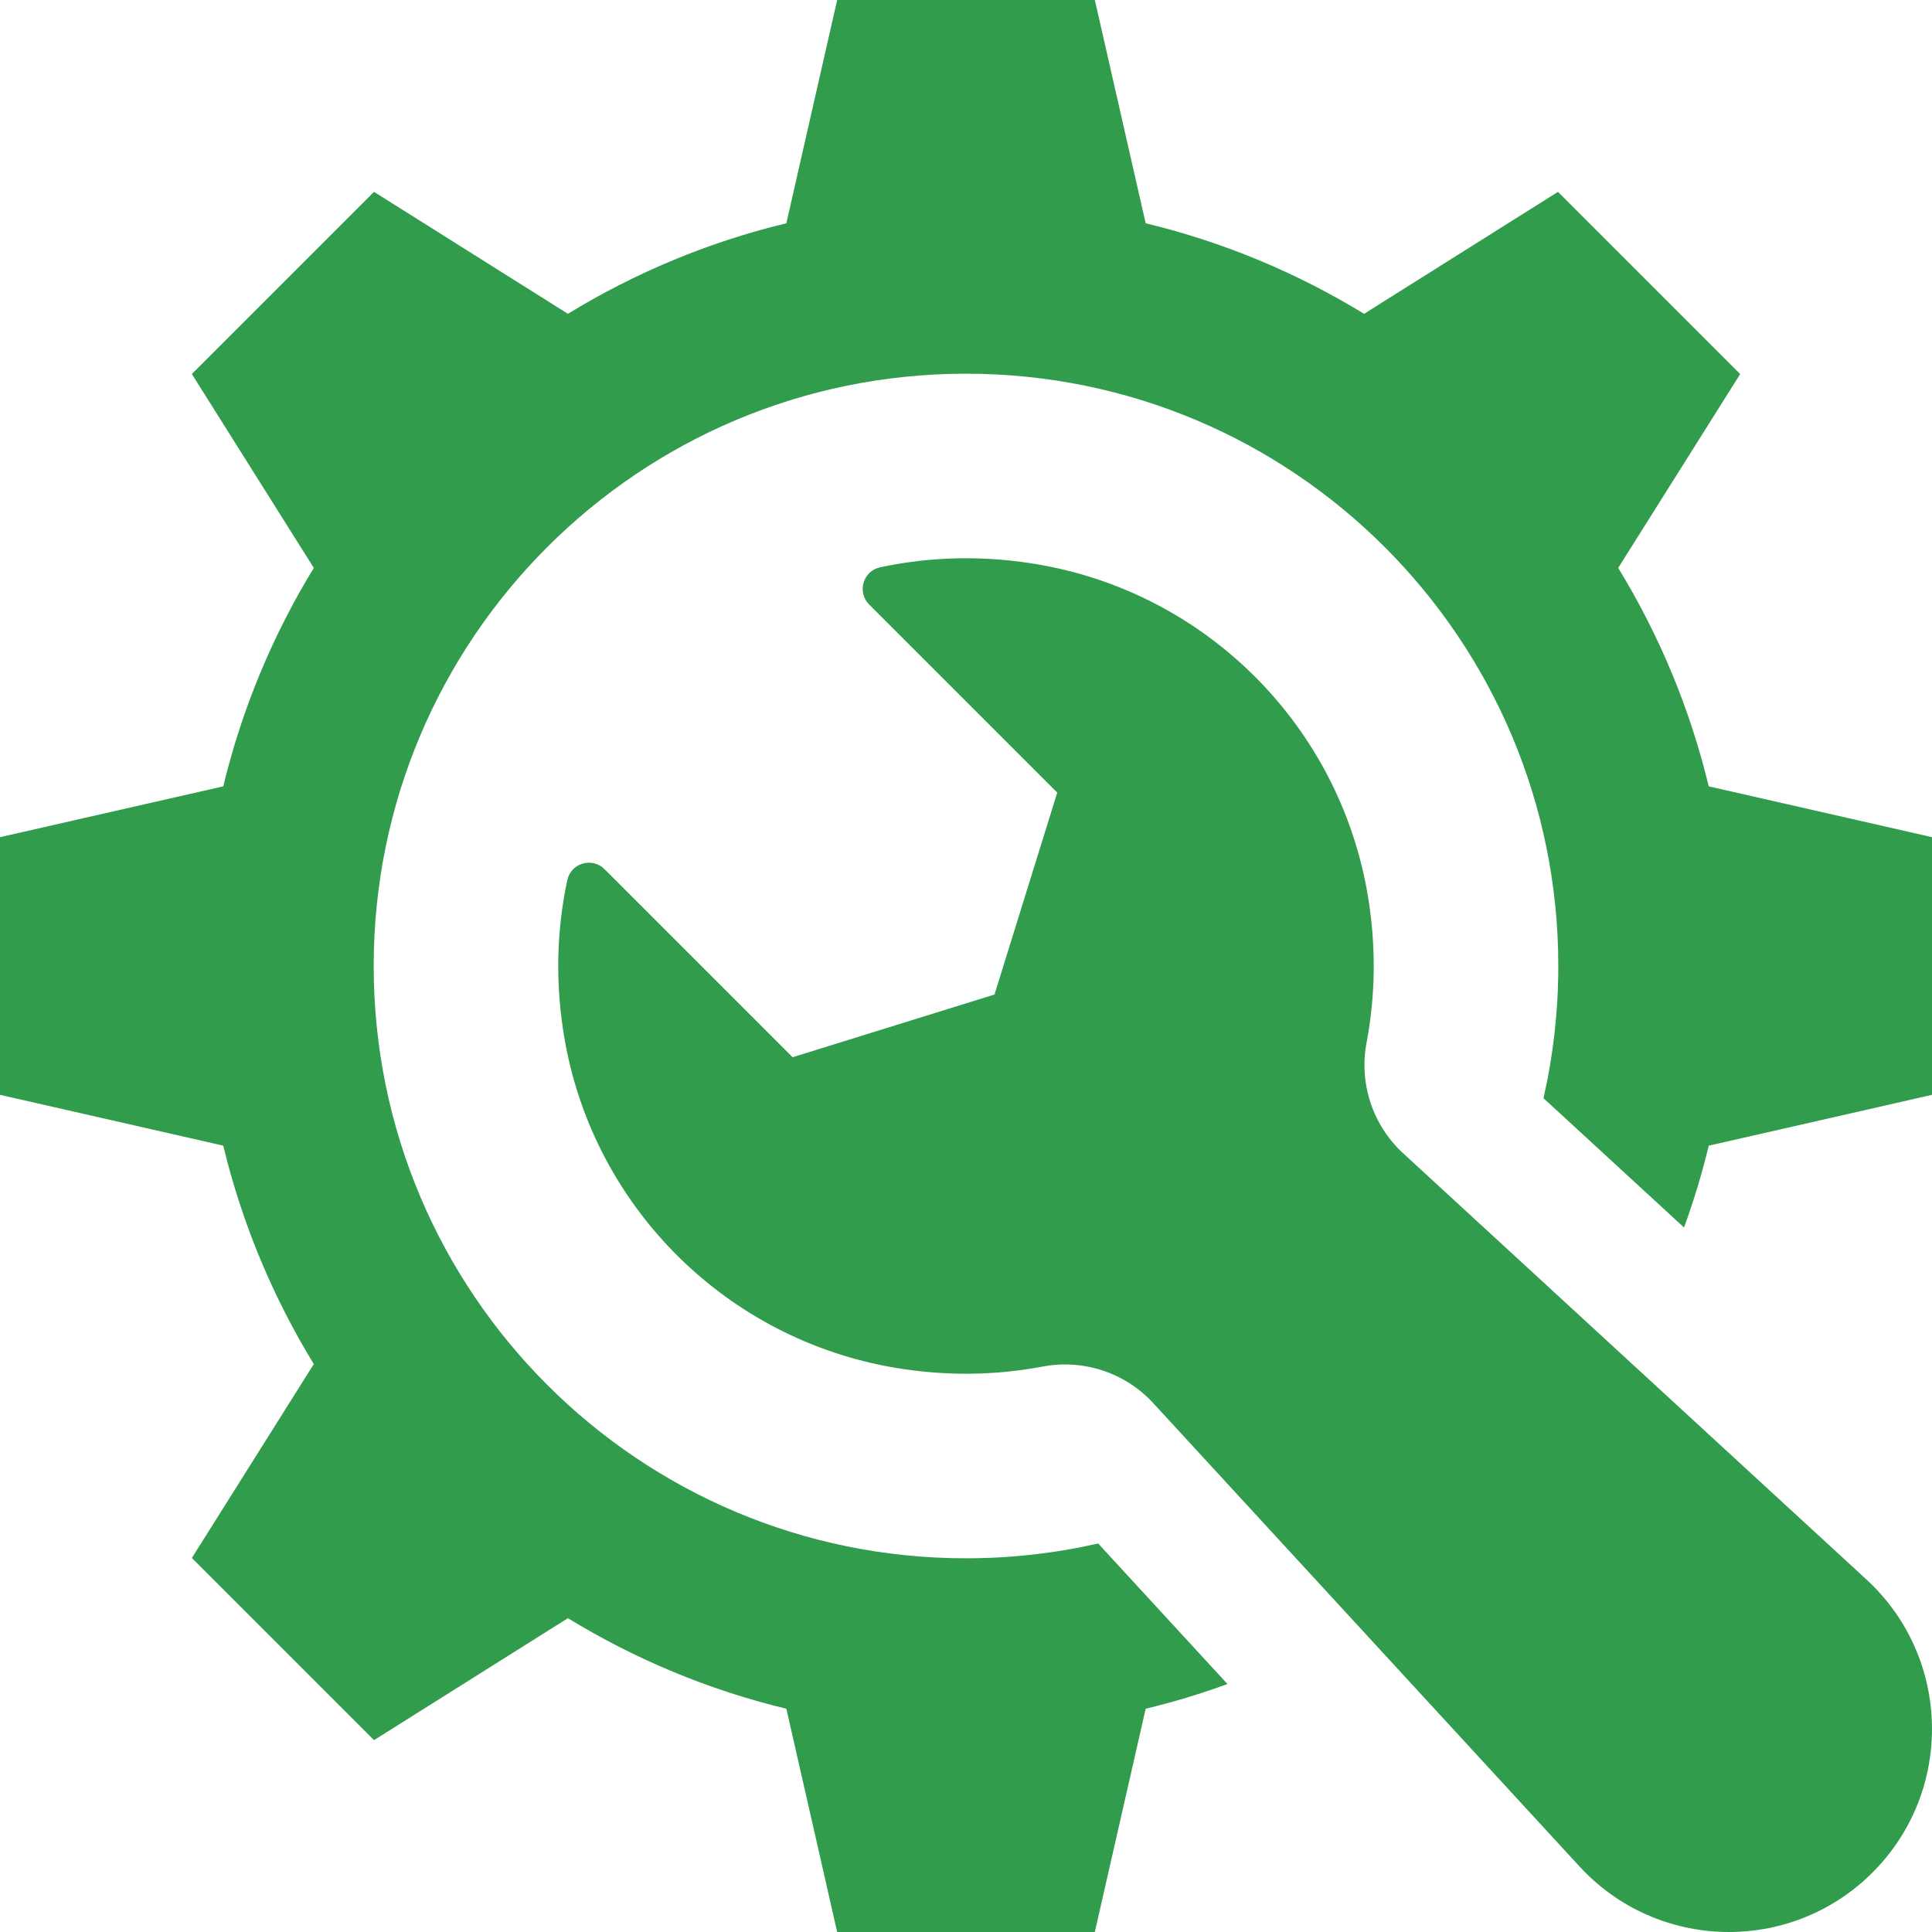
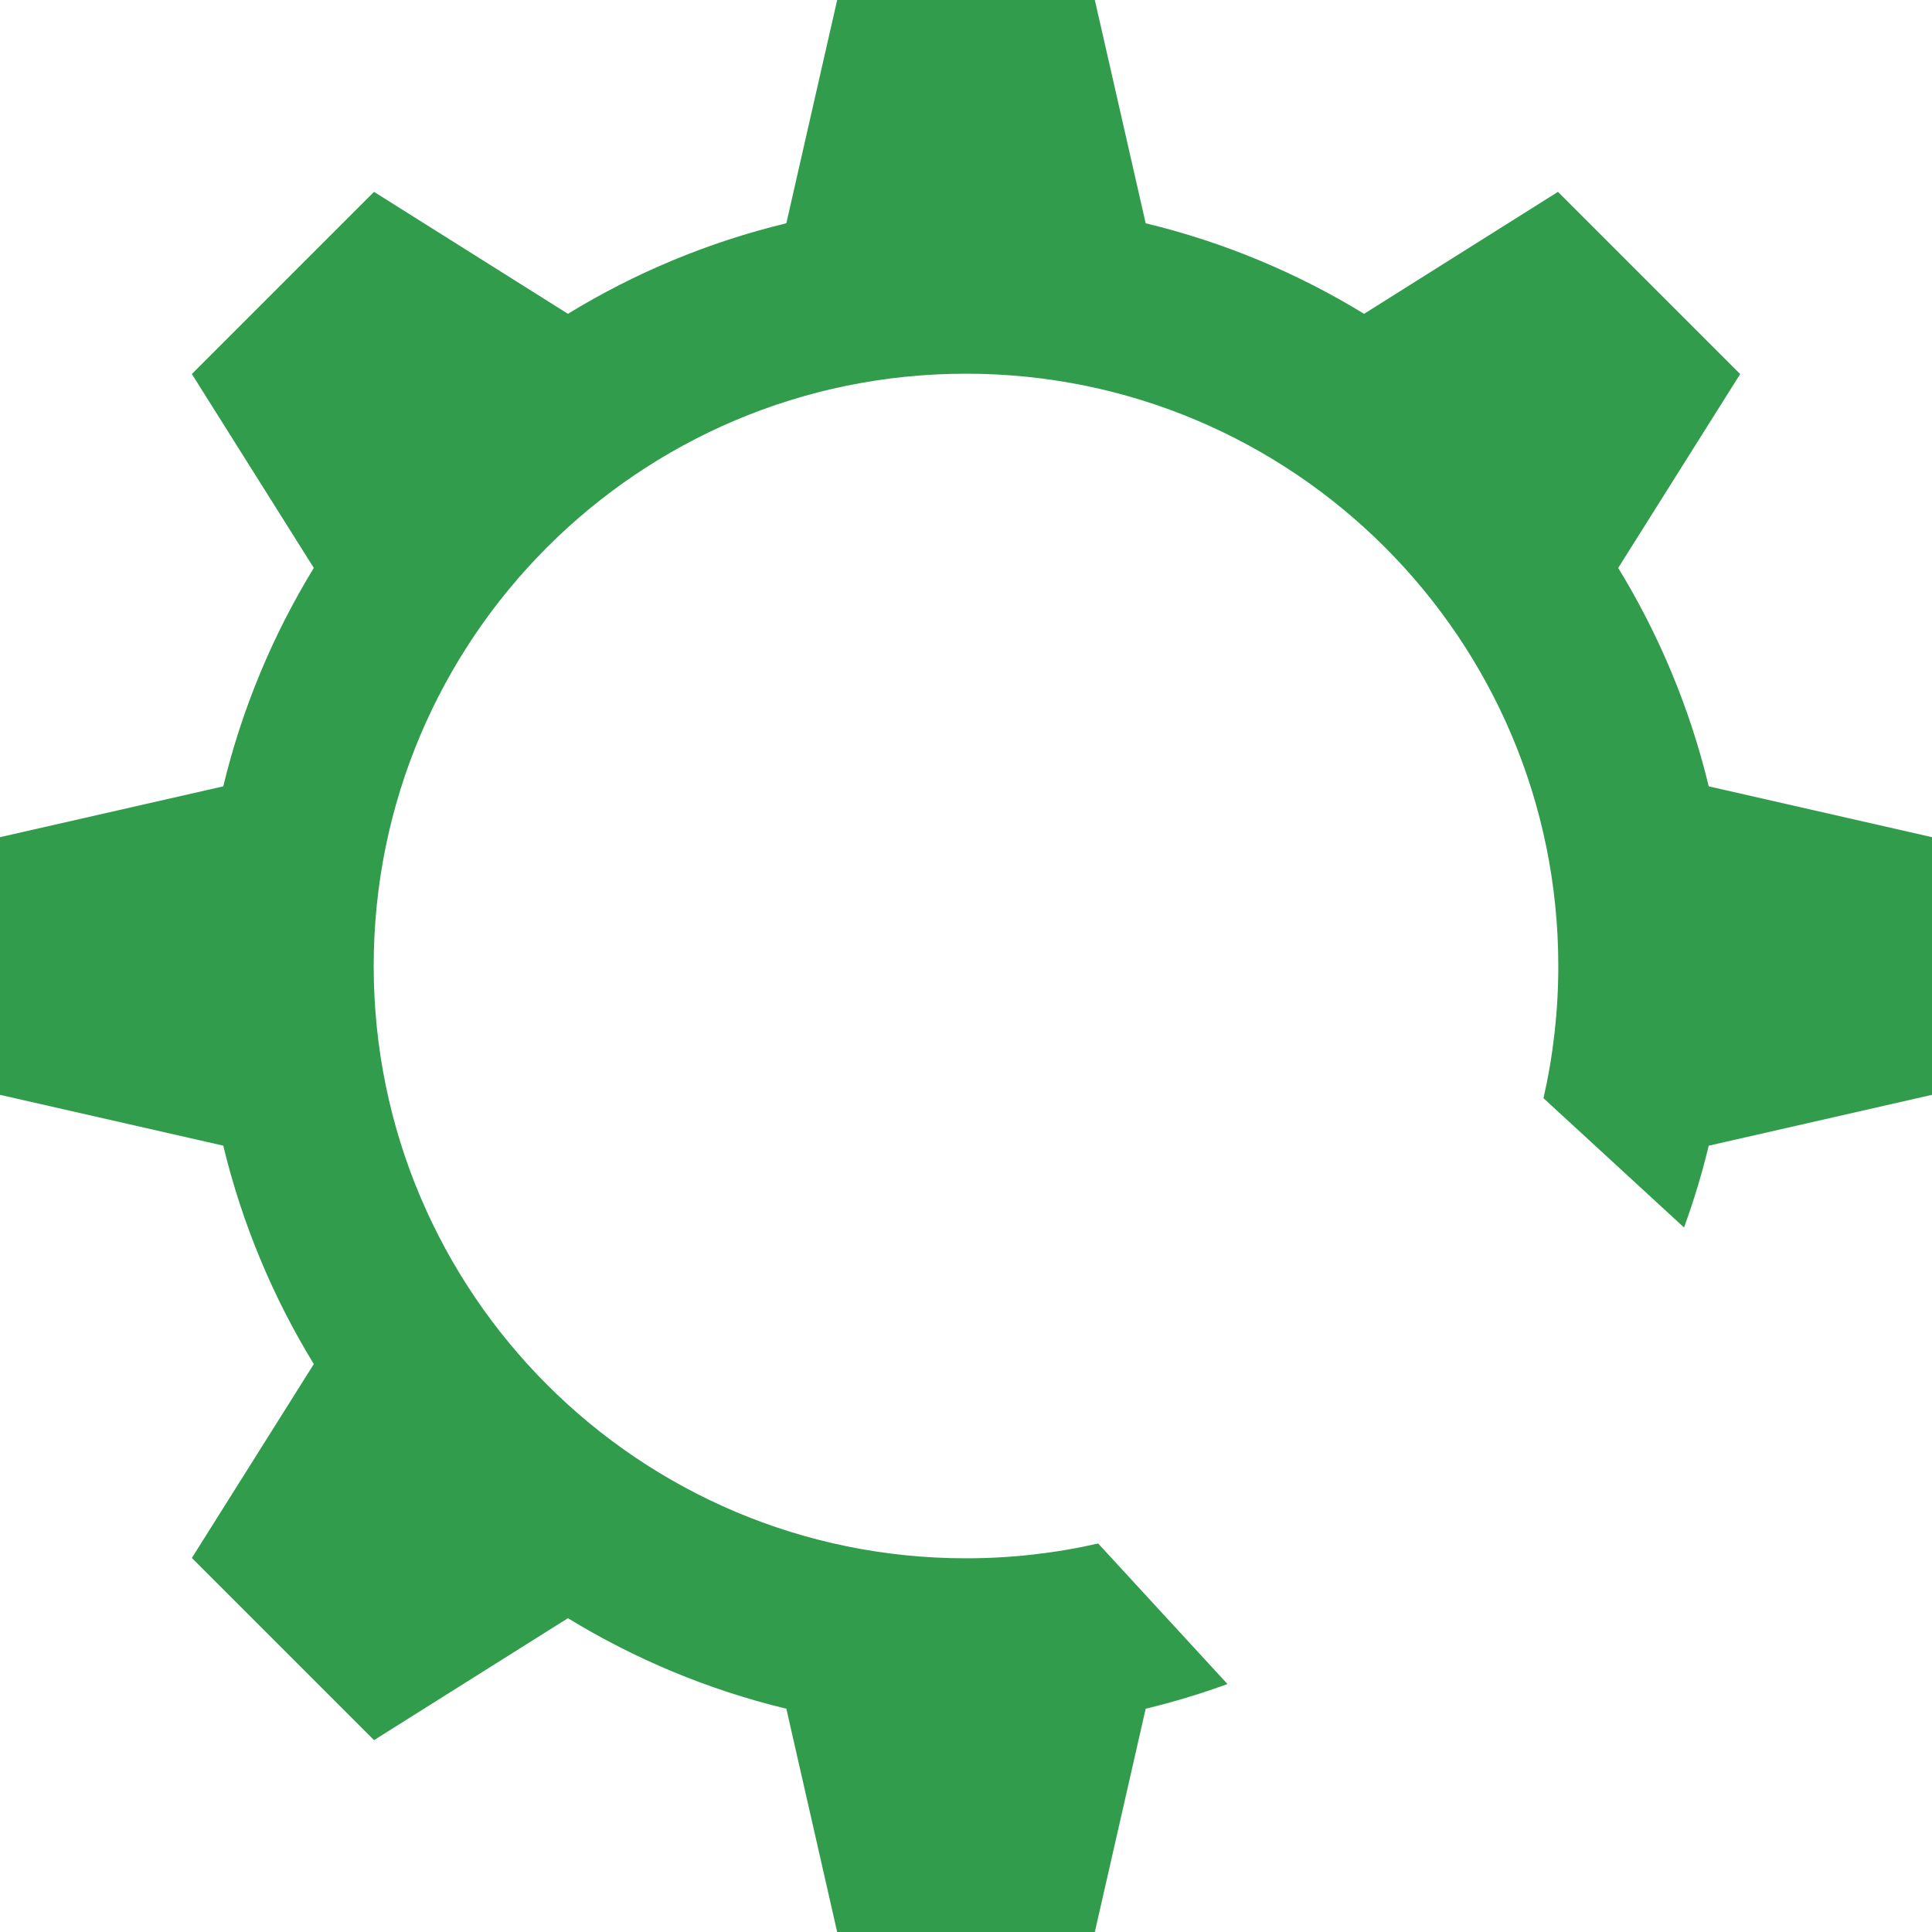
<svg xmlns="http://www.w3.org/2000/svg" width="66" height="66" viewBox="0 0 66 66" fill="none">
  <path d="M37.515 52.728C36.063 53.059 34.552 53.234 33 53.234C21.825 53.234 12.766 44.175 12.766 33C12.766 21.825 21.825 12.766 33 12.766C44.175 12.766 53.234 21.825 53.234 33C53.234 34.552 53.059 36.063 52.728 37.516L57.529 41.933C57.861 41.024 58.143 40.091 58.373 39.138L66 37.401V28.599L58.373 26.863C57.729 24.192 56.675 21.681 55.28 19.401L59.447 12.778L53.223 6.554L46.599 10.721C44.319 9.326 41.808 8.271 39.138 7.628L37.401 0H28.599L26.863 7.627C24.192 8.271 21.681 9.326 19.401 10.72L12.777 6.554L6.554 12.777L10.72 19.401C9.326 21.681 8.271 24.192 7.627 26.863L0 28.599V37.401L7.627 39.137C8.271 41.808 9.326 44.319 10.72 46.599L6.554 53.223L12.777 59.446L19.401 55.28C21.681 56.674 24.192 57.729 26.863 58.373L28.599 66H37.401L39.138 58.373C40.091 58.143 41.023 57.861 41.932 57.529L37.515 52.728V52.728Z" fill="#309C4C" />
-   <path d="M63.745 53.944L47.948 39.411C47.94 39.404 47.933 39.398 47.926 39.391C46.888 38.432 46.42 37.004 46.684 35.616C46.987 34.018 47.018 32.323 46.725 30.581C45.761 24.855 41.296 20.33 35.58 19.303C33.666 18.959 31.806 19.007 30.067 19.38C29.483 19.505 29.27 20.228 29.692 20.651L36.117 27.076L33.974 33.974L27.076 36.117L20.651 29.692C20.228 29.27 19.505 29.483 19.38 30.067C19.007 31.807 18.959 33.666 19.302 35.58C20.329 41.296 24.854 45.761 30.581 46.725C32.322 47.018 34.017 46.987 35.616 46.684C37.004 46.42 38.432 46.888 39.39 47.926C39.397 47.933 39.404 47.94 39.41 47.948L53.944 63.745C56.611 66.661 61.173 66.763 63.968 63.968C66.762 61.173 66.661 56.612 63.745 53.944L63.745 53.944Z" fill="#309C4C" />
</svg>